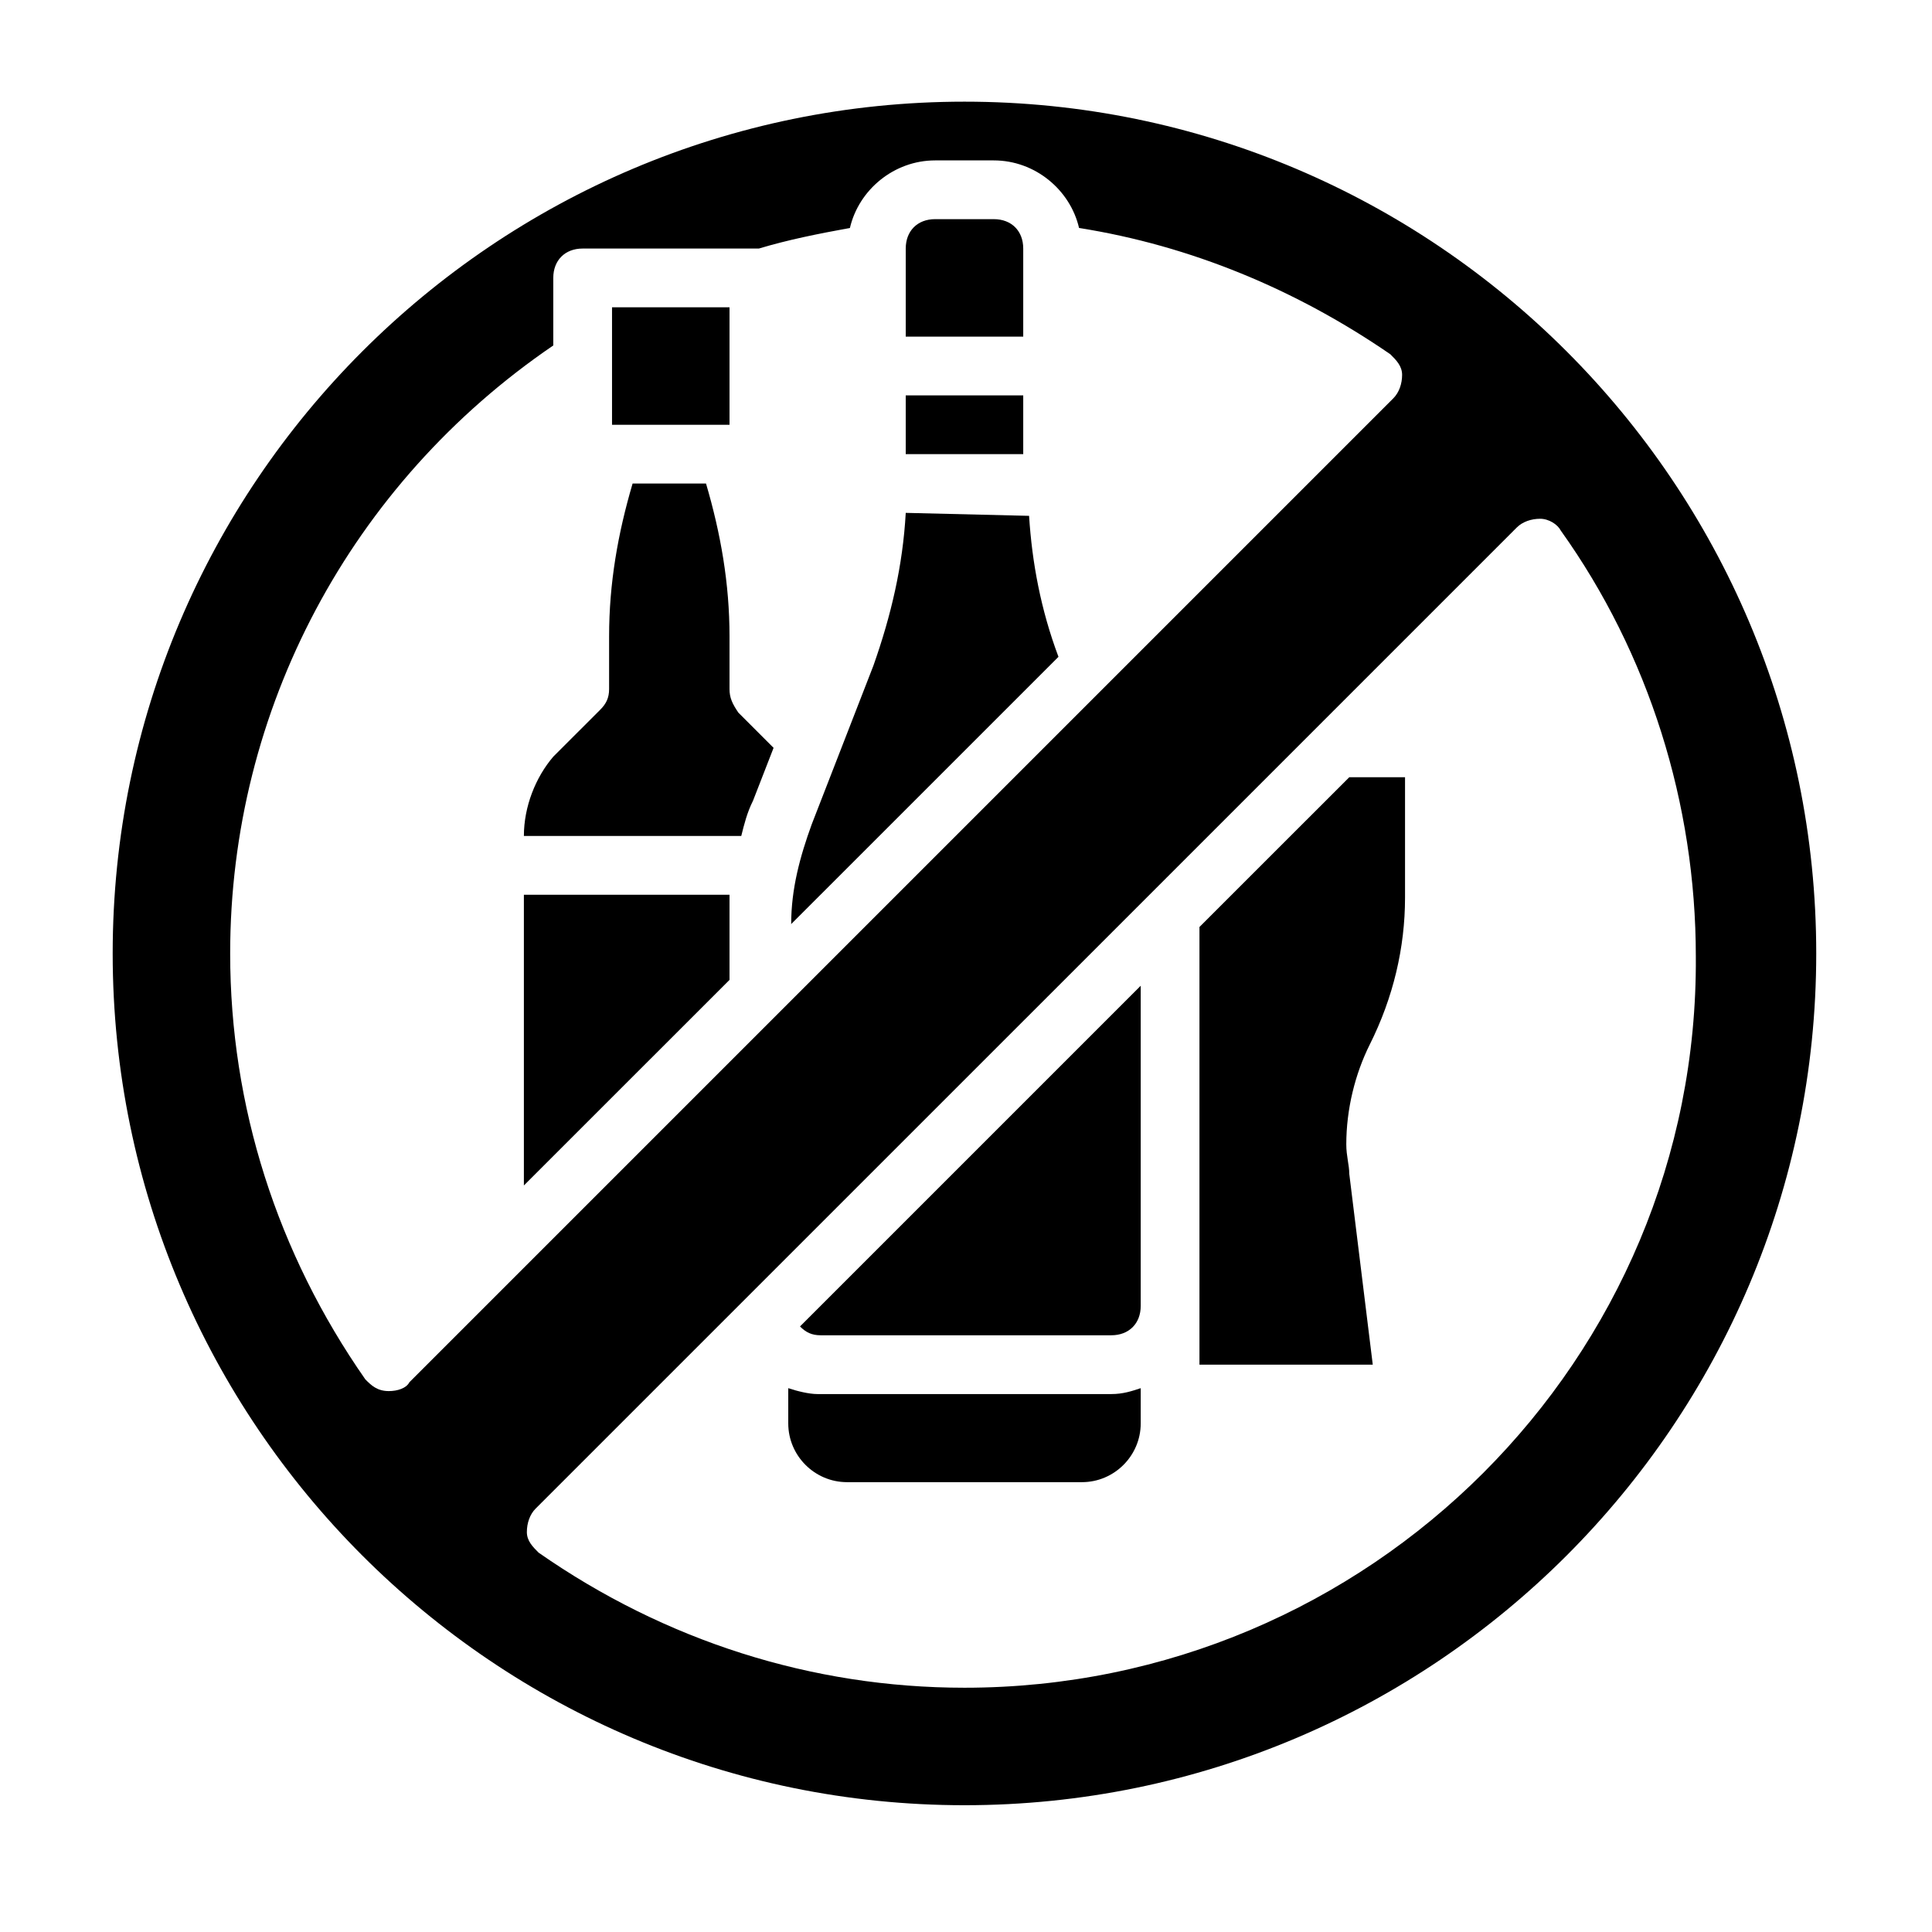
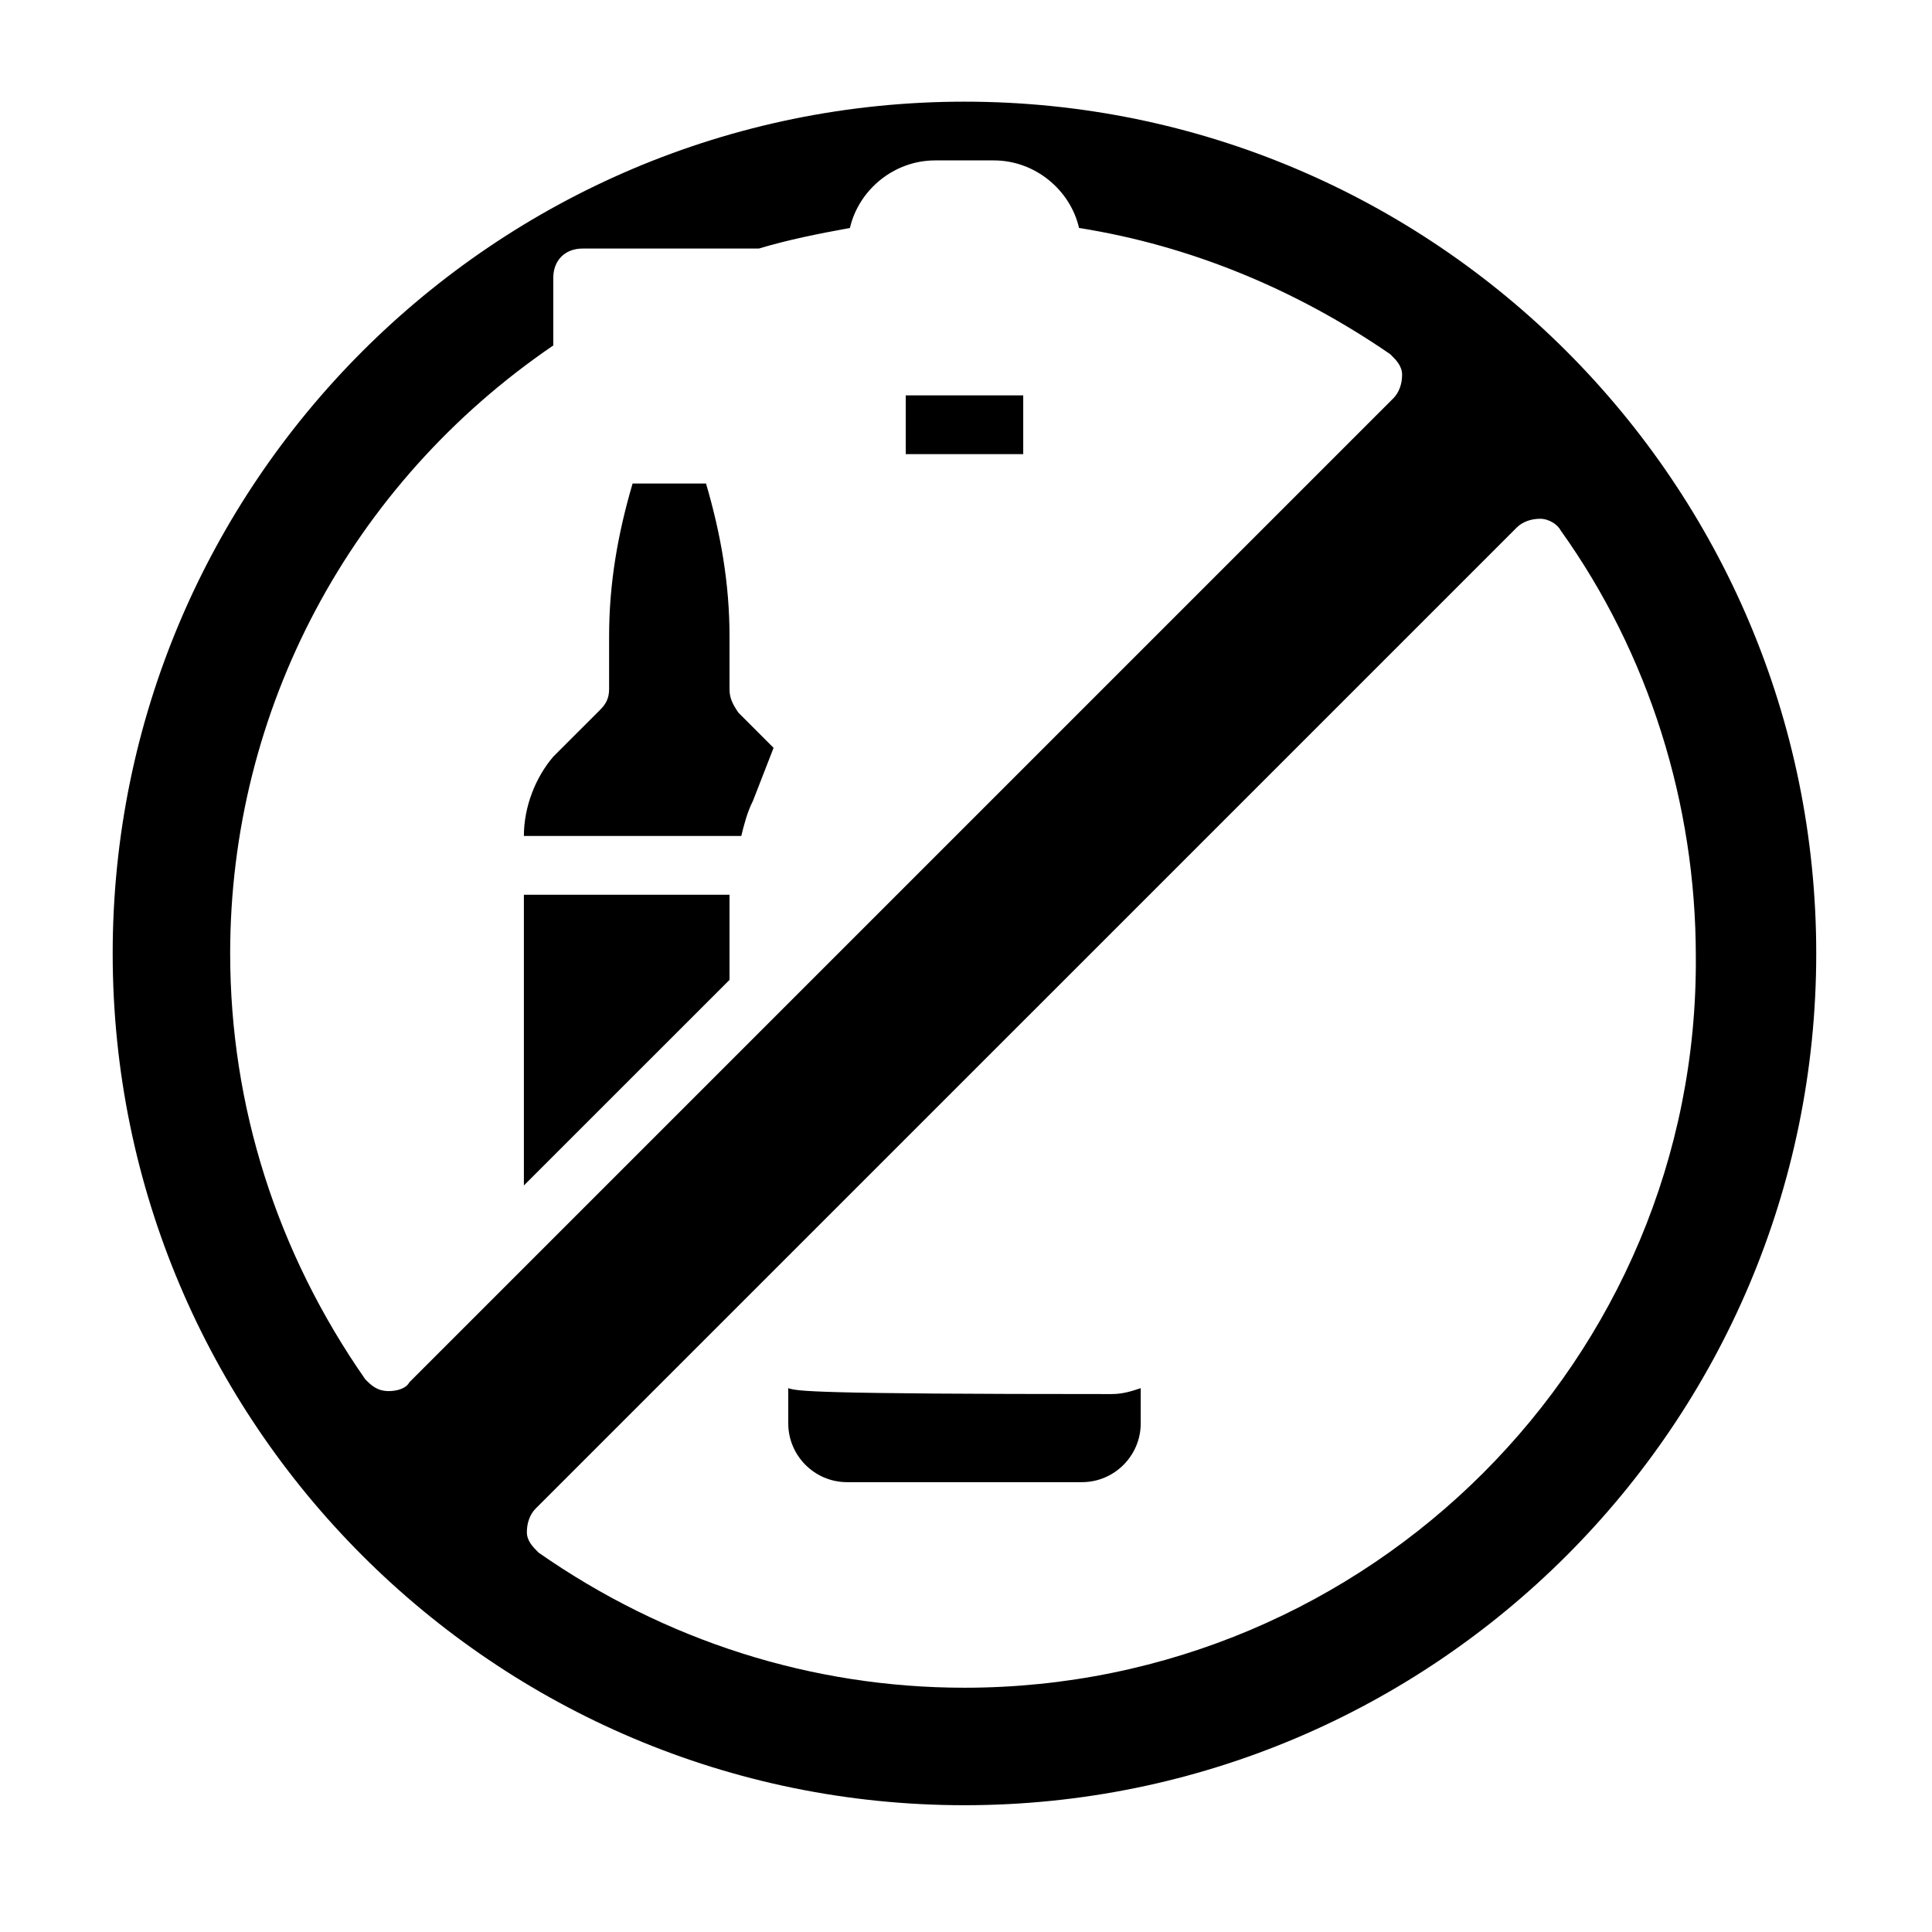
<svg xmlns="http://www.w3.org/2000/svg" width="37" height="37" viewBox="0 0 37 37" fill="none">
  <path d="M10.033 22.703L13.971 18.766V17.697C13.971 17.529 13.971 17.303 13.971 17.135H10.033V22.703Z" fill="black" />
  <path d="M13.971 13.197V12.185C13.971 11.172 13.802 10.216 13.521 9.26H12.115C11.833 10.216 11.665 11.172 11.665 12.185V13.197C11.665 13.366 11.608 13.479 11.496 13.591L10.596 14.491C10.258 14.885 10.033 15.447 10.033 16.01H14.196C14.252 15.785 14.308 15.56 14.421 15.335L14.815 14.322L14.14 13.647C14.027 13.479 13.971 13.366 13.971 13.197Z" fill="black" />
-   <path d="M13.971 5.885H11.721V8.135H13.971V5.885Z" fill="black" />
  <path d="M19.596 7.572H17.346V8.697H19.596V7.572Z" fill="black" />
-   <path d="M19.596 4.76C19.596 4.422 19.371 4.197 19.033 4.197H17.908C17.571 4.197 17.346 4.422 17.346 4.76V6.447H19.596V4.76Z" fill="black" />
-   <path d="M17.346 9.822C17.29 10.835 17.065 11.791 16.727 12.747L15.546 15.785C15.321 16.404 15.152 17.022 15.152 17.697L20.271 12.579C19.933 11.678 19.765 10.778 19.708 9.879L17.346 9.822Z" fill="black" />
-   <path d="M21.283 25.572C21.621 25.572 21.846 25.347 21.846 25.01V18.878L20.608 20.116C18.752 21.972 16.896 23.828 15.321 25.403C15.433 25.516 15.546 25.572 15.715 25.572H21.283Z" fill="black" />
-   <path d="M16.221 28.385H20.721C21.34 28.385 21.846 27.879 21.846 27.26V26.585C21.677 26.641 21.508 26.698 21.283 26.698H15.658C15.49 26.698 15.265 26.641 15.096 26.585V27.26C15.096 27.879 15.602 28.385 16.221 28.385Z" fill="black" />
+   <path d="M16.221 28.385H20.721C21.34 28.385 21.846 27.879 21.846 27.26V26.585C21.677 26.641 21.508 26.698 21.283 26.698C15.49 26.698 15.265 26.641 15.096 26.585V27.26C15.096 27.879 15.602 28.385 16.221 28.385Z" fill="black" />
  <path d="M18.471 1.947C9.471 1.947 2.158 9.26 2.158 18.26C2.158 27.26 9.471 34.572 18.471 34.572C27.471 34.572 34.783 27.26 34.783 18.26C34.783 9.26 27.471 1.947 18.471 1.947ZM7.446 26.641C7.221 26.641 7.108 26.529 6.996 26.416C5.308 23.997 4.408 21.185 4.408 18.26C4.408 13.591 6.715 9.26 10.596 6.616V5.322C10.596 4.985 10.821 4.76 11.158 4.76H14.533C15.096 4.591 15.658 4.479 16.277 4.366C16.446 3.635 17.121 3.072 17.908 3.072H19.033C19.821 3.072 20.496 3.635 20.665 4.366C22.802 4.704 24.827 5.547 26.627 6.785C26.74 6.897 26.852 7.01 26.852 7.179C26.852 7.347 26.796 7.516 26.683 7.629L7.84 26.472C7.783 26.585 7.615 26.641 7.446 26.641ZM18.471 32.322C15.546 32.322 12.733 31.422 10.315 29.735C10.202 29.622 10.09 29.51 10.09 29.341C10.09 29.172 10.146 29.003 10.258 28.891C10.427 28.722 15.152 23.997 19.765 19.385C24.433 14.716 28.99 10.16 29.046 10.104C29.158 9.991 29.327 9.935 29.496 9.935C29.665 9.935 29.833 10.047 29.89 10.16C31.577 12.522 32.477 15.391 32.477 18.316C32.533 26.022 26.233 32.322 18.471 32.322Z" fill="black" />
-   <path d="M25.84 22.479C25.84 22.31 25.783 22.141 25.783 21.916C25.783 21.241 25.952 20.566 26.233 20.003C26.683 19.104 26.908 18.147 26.908 17.191V14.885H25.84L22.971 17.753V26.135H26.29L25.84 22.479Z" fill="black" />
</svg>